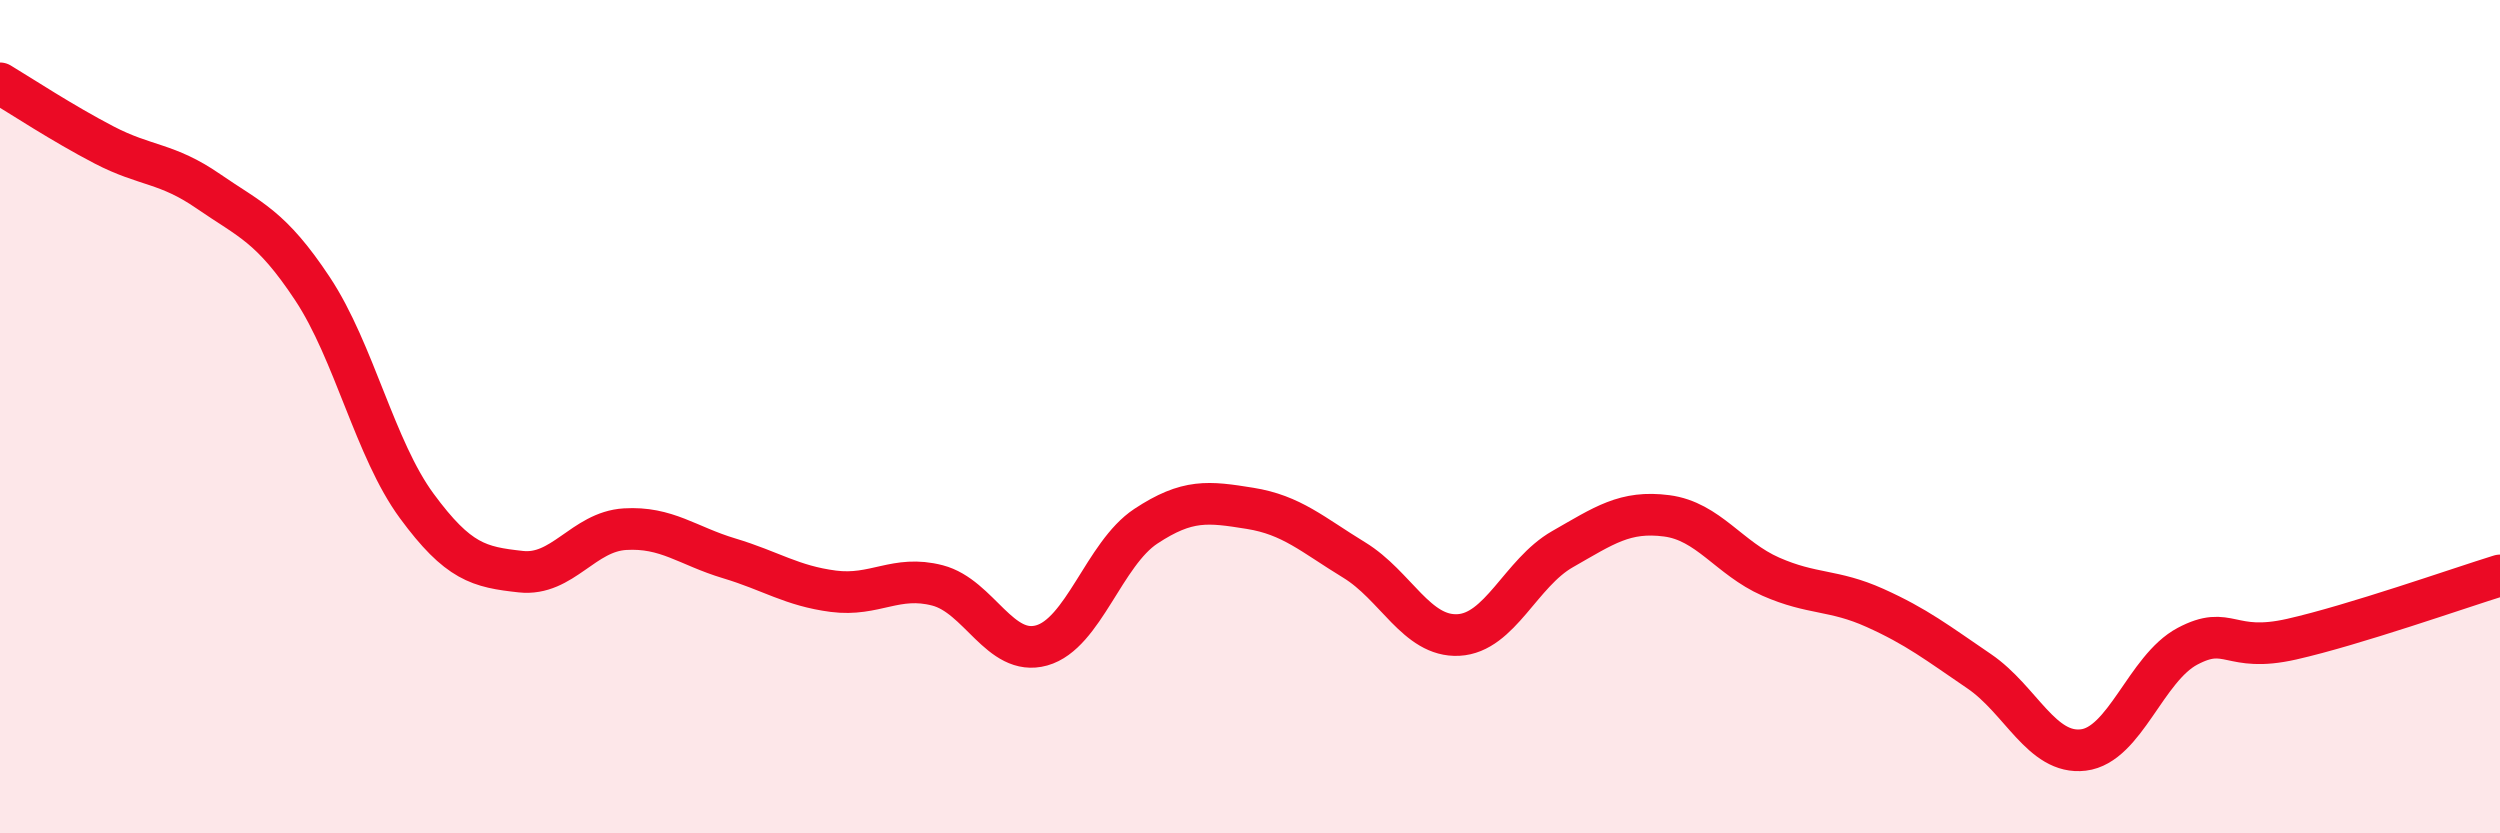
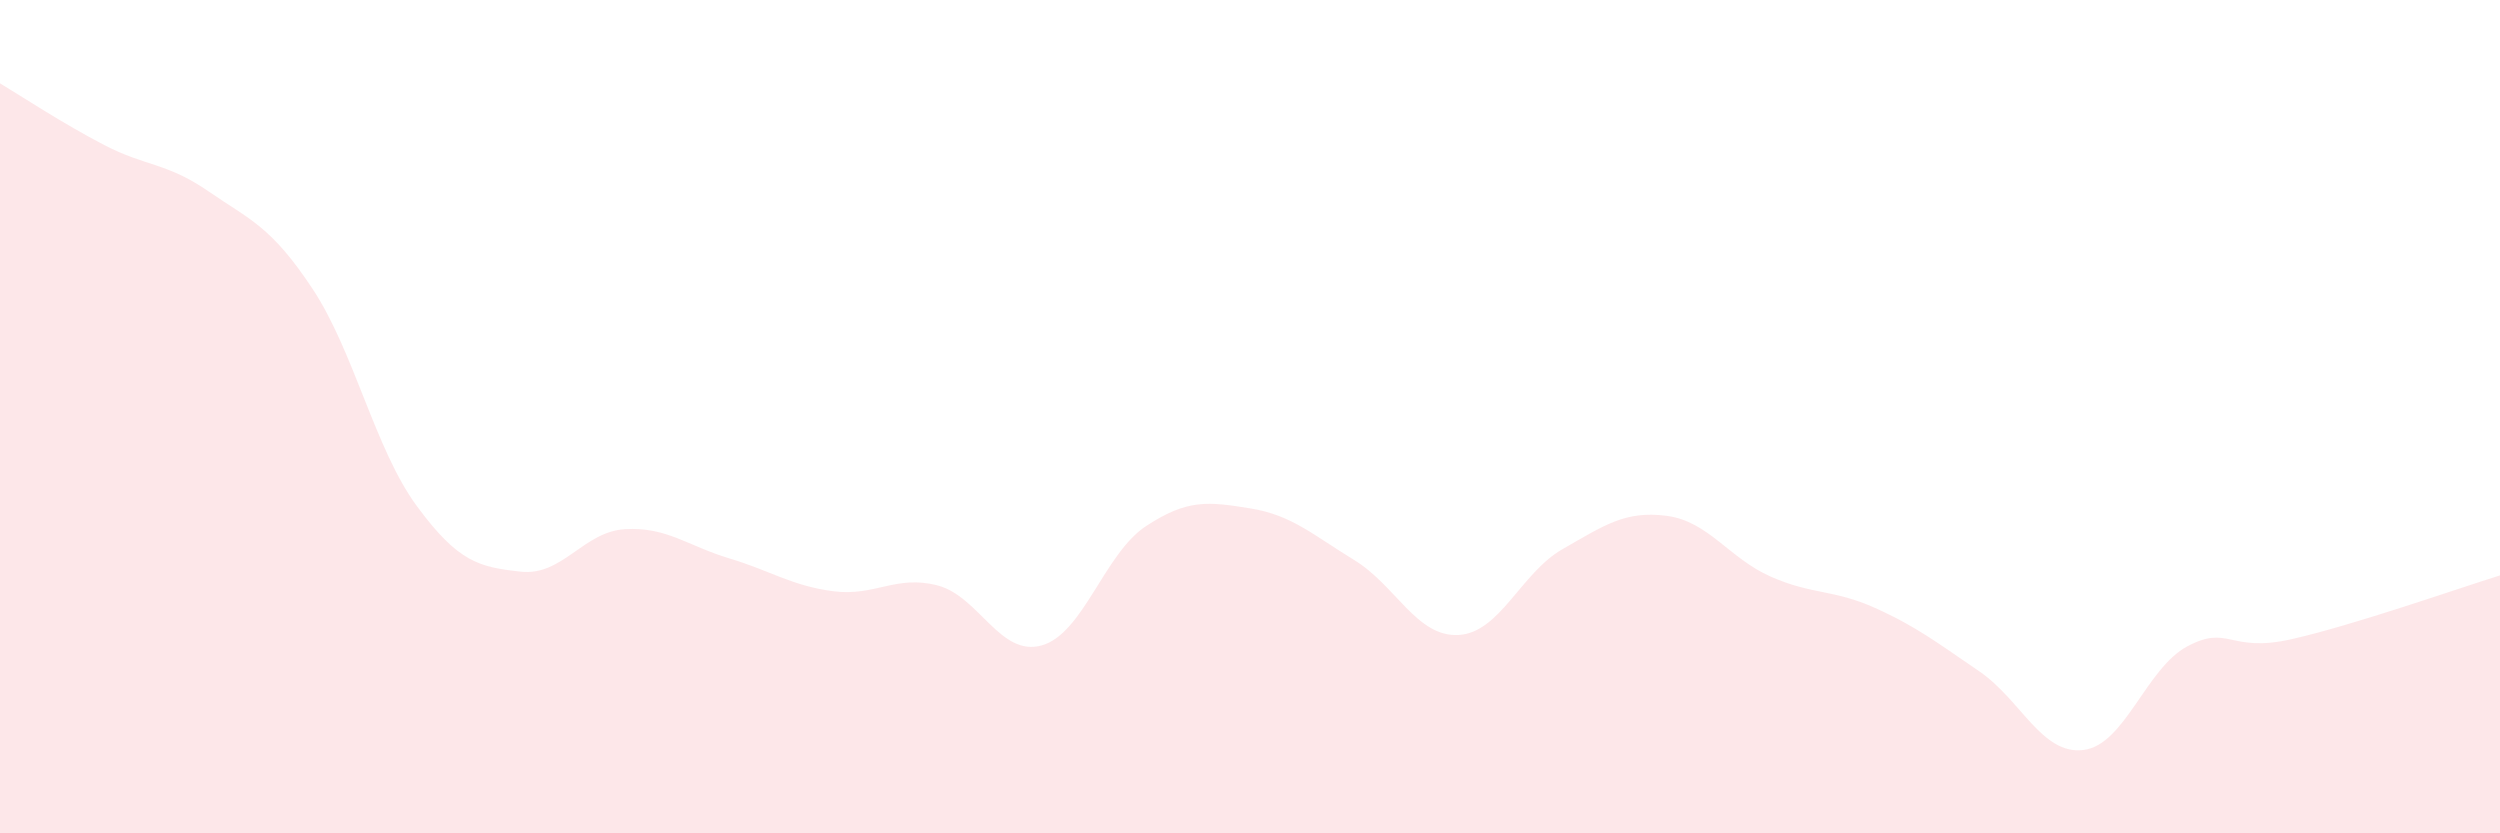
<svg xmlns="http://www.w3.org/2000/svg" width="60" height="20" viewBox="0 0 60 20">
  <path d="M 0,2 C 0.5,2.3 1.5,2.96 2.5,3.48 C 3.5,4 4,3.9 5,4.59 C 6,5.28 6.5,5.42 7.5,6.93 C 8.5,8.44 9,10.78 10,12.14 C 11,13.5 11.5,13.61 12.5,13.72 C 13.5,13.83 14,12.76 15,12.7 C 16,12.64 16.5,13.1 17.5,13.4 C 18.5,13.7 19,14.06 20,14.19 C 21,14.32 21.5,13.79 22.5,14.05 C 23.5,14.31 24,15.77 25,15.49 C 26,15.21 26.5,13.29 27.5,12.63 C 28.5,11.97 29,12.04 30,12.2 C 31,12.36 31.5,12.83 32.5,13.44 C 33.5,14.05 34,15.29 35,15.24 C 36,15.19 36.5,13.75 37.5,13.18 C 38.5,12.61 39,12.25 40,12.38 C 41,12.51 41.5,13.4 42.5,13.84 C 43.5,14.28 44,14.14 45,14.59 C 46,15.04 46.5,15.43 47.5,16.11 C 48.5,16.79 49,18.12 50,18 C 51,17.88 51.5,16.04 52.5,15.51 C 53.5,14.98 53.5,15.68 55,15.34 C 56.5,15 59,14.12 60,13.81L60 20L0 20Z" fill="#EB0A25" opacity="0.1" stroke-linecap="round" stroke-linejoin="round" />
-   <path d="M 0,2 C 0.5,2.3 1.5,2.96 2.5,3.48 C 3.5,4 4,3.9 5,4.59 C 6,5.28 6.5,5.42 7.5,6.93 C 8.5,8.44 9,10.78 10,12.14 C 11,13.5 11.5,13.61 12.5,13.72 C 13.5,13.83 14,12.76 15,12.7 C 16,12.64 16.5,13.1 17.5,13.4 C 18.5,13.7 19,14.06 20,14.19 C 21,14.32 21.5,13.79 22.5,14.05 C 23.5,14.31 24,15.77 25,15.49 C 26,15.21 26.5,13.29 27.5,12.63 C 28.5,11.97 29,12.04 30,12.2 C 31,12.36 31.5,12.83 32.5,13.44 C 33.5,14.05 34,15.29 35,15.24 C 36,15.19 36.5,13.75 37.5,13.18 C 38.5,12.61 39,12.25 40,12.38 C 41,12.51 41.5,13.4 42.5,13.84 C 43.5,14.28 44,14.14 45,14.59 C 46,15.04 46.5,15.43 47.5,16.11 C 48.5,16.79 49,18.12 50,18 C 51,17.88 51.5,16.04 52.5,15.51 C 53.5,14.98 53.5,15.68 55,15.34 C 56.5,15 59,14.12 60,13.81" stroke="#EB0A25" stroke-width="1" fill="none" stroke-linecap="round" stroke-linejoin="round" />
</svg>